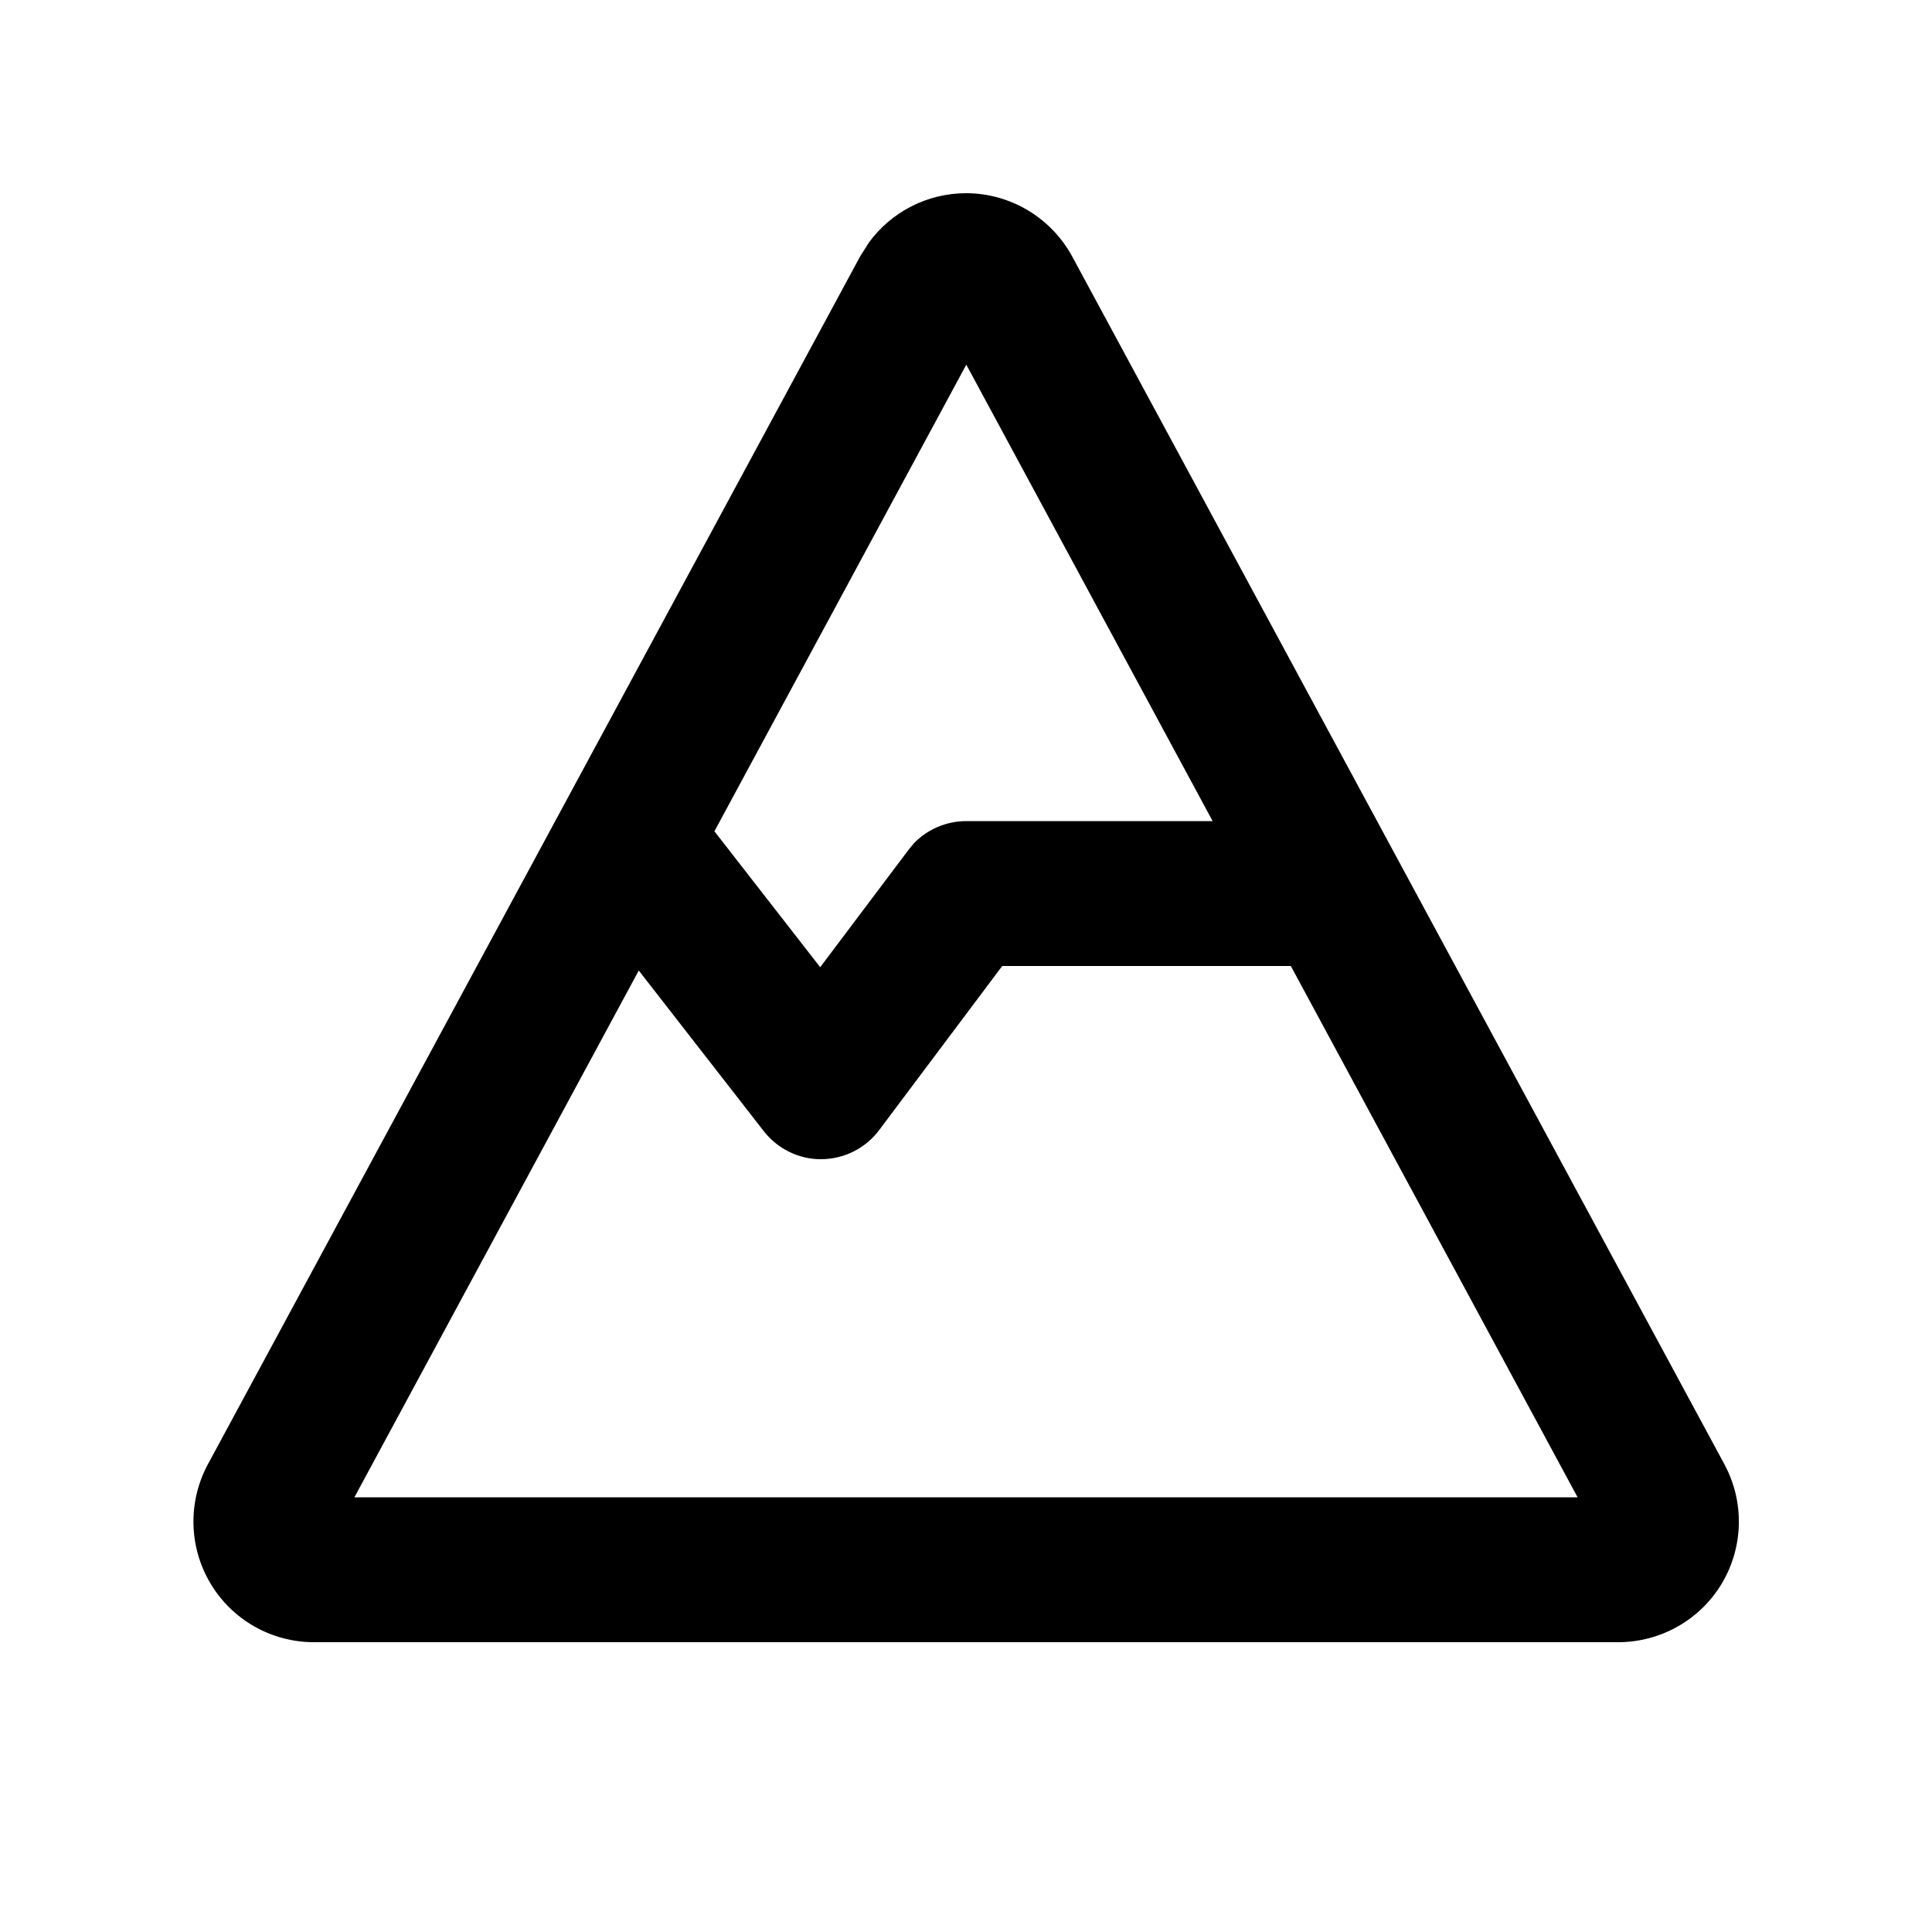
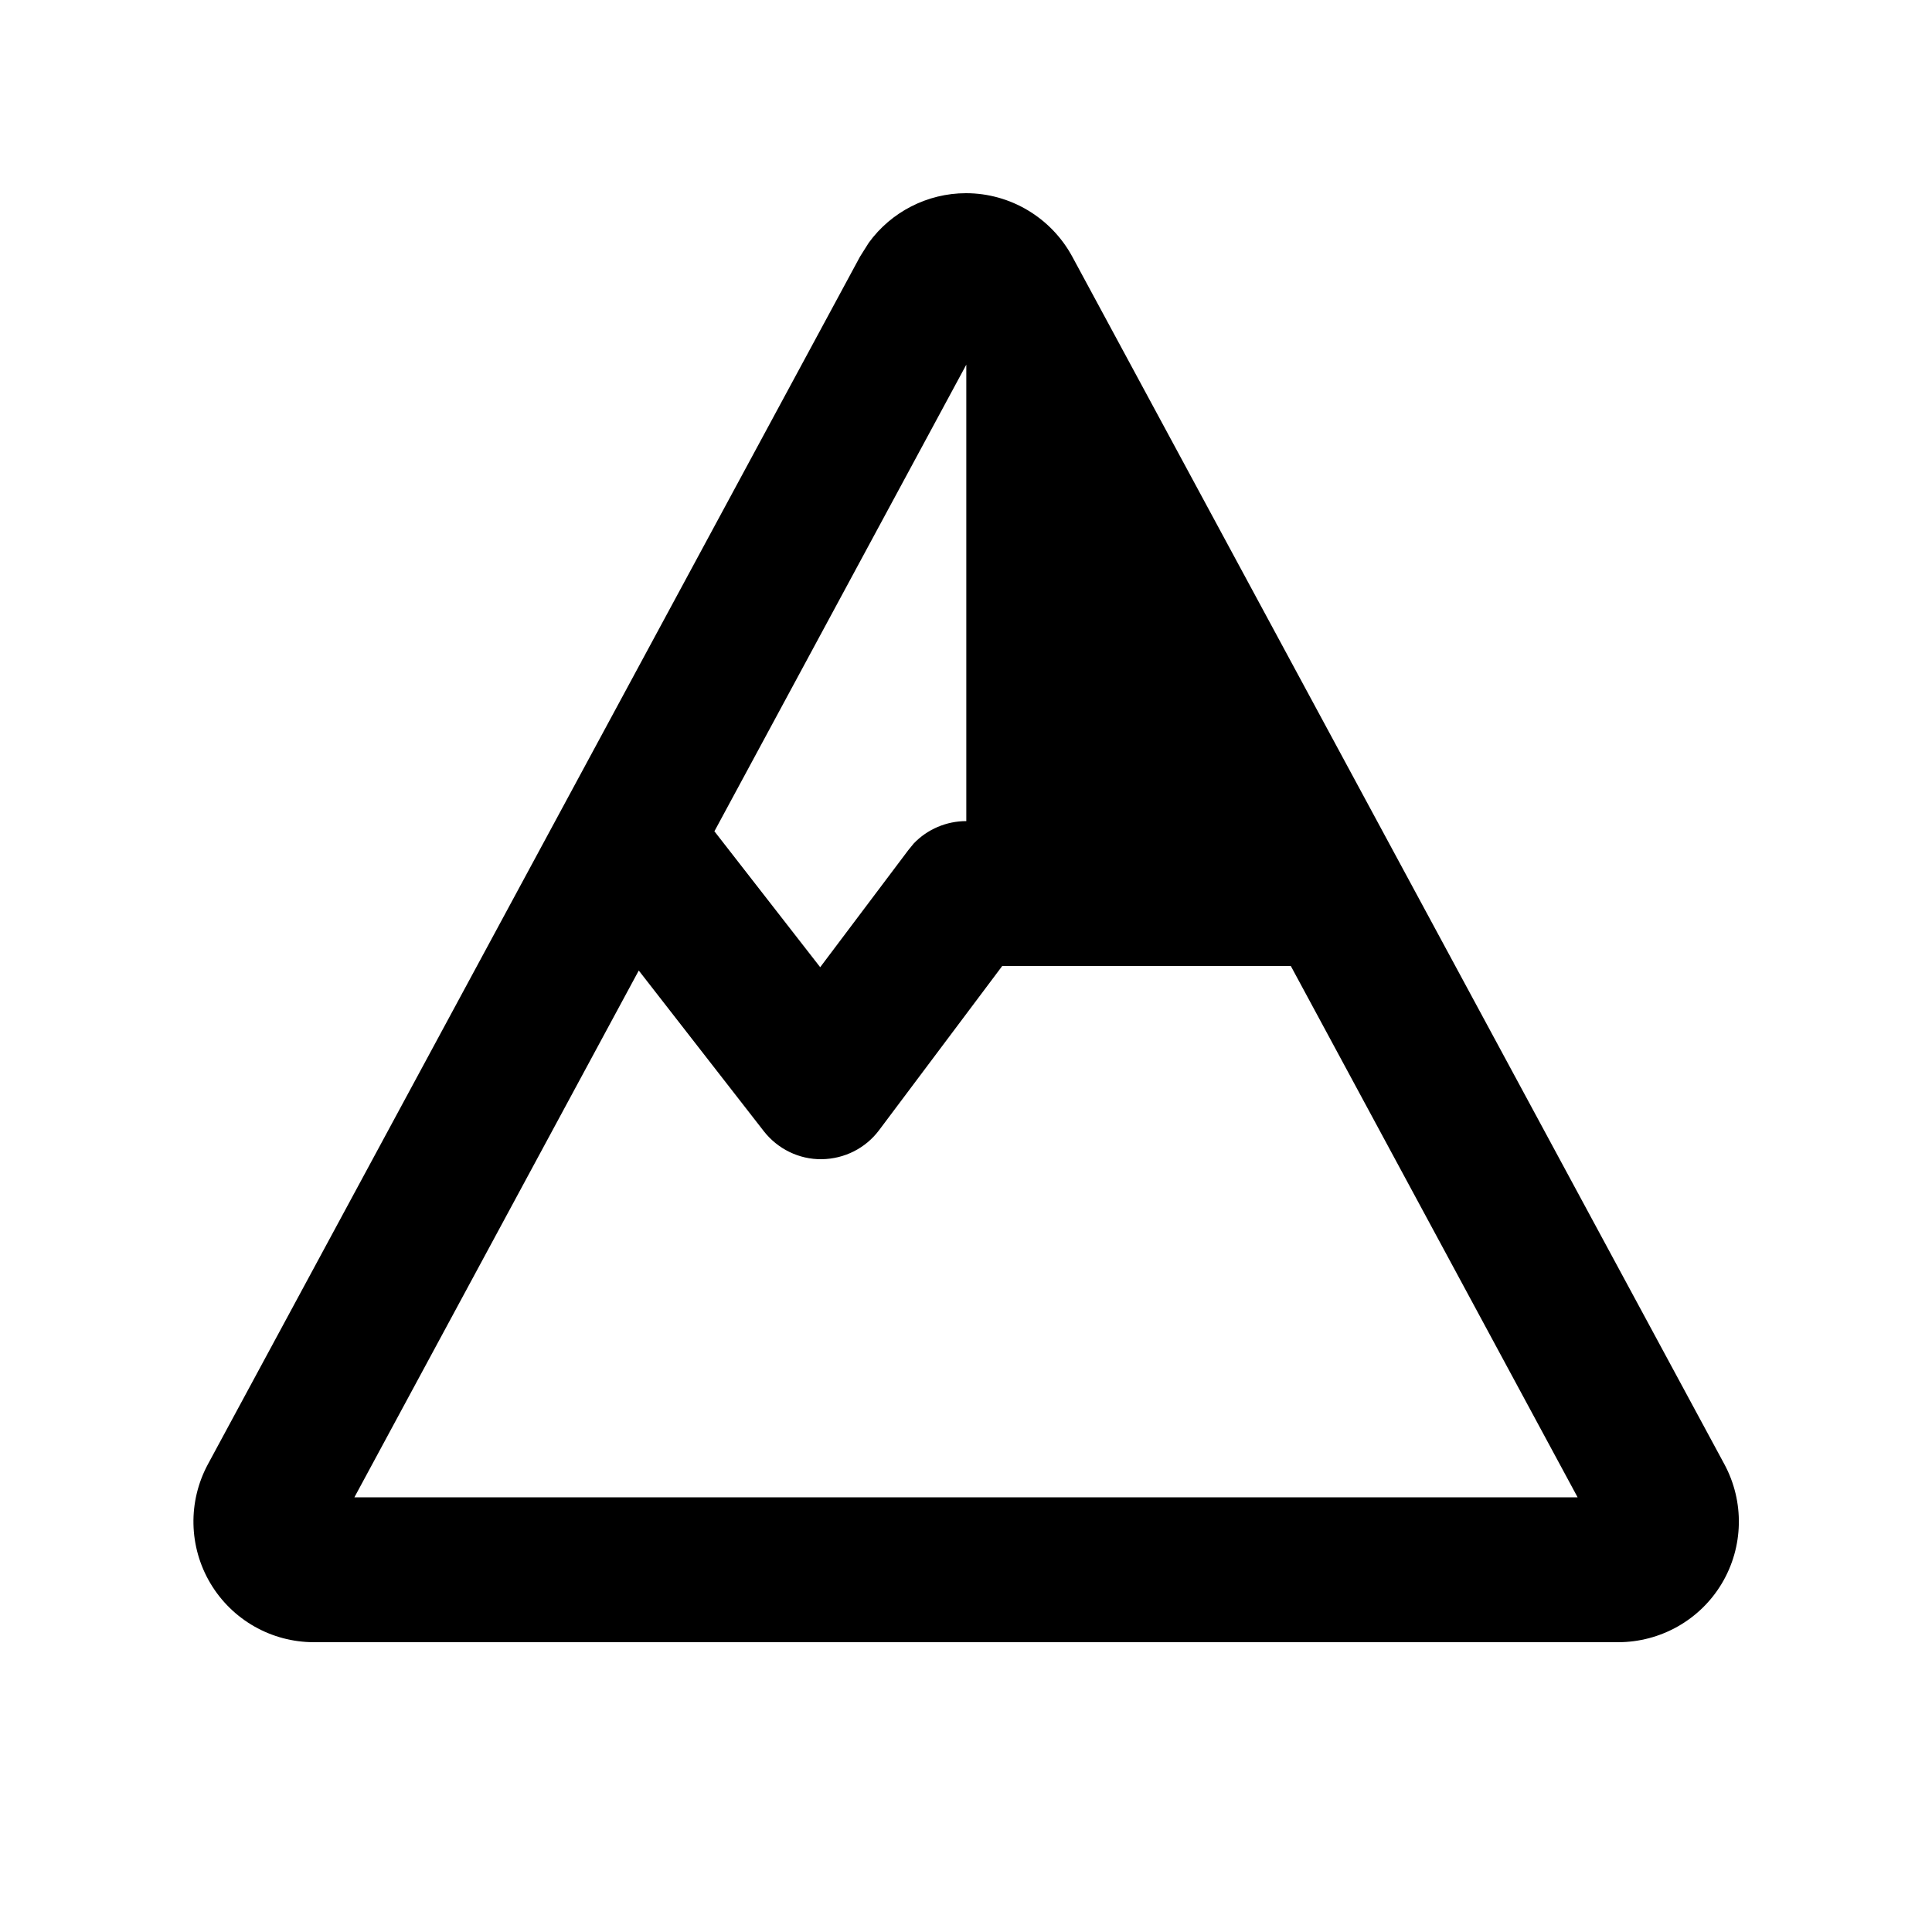
<svg xmlns="http://www.w3.org/2000/svg" viewBox="0 0 640 640">
-   <path d="M320 64C334.7 64 348.2 72.1 355.2 85L571.2 485C577.9 497.4 577.6 512.4 570.4 524.5C563.2 536.6 550.1 544 536 544L104 544C89.9 544 76.9 536.6 69.7 524.5C62.5 512.4 62.2 497.4 68.9 485L284.9 85L287.8 80.4C295.2 70.2 307.2 64 320 64zM332 320L291.2 374.4C286.7 380.4 279.7 383.9 272.2 384C264.7 384.1 257.6 380.6 253 374.7L211.6 321.5L117.4 496L522.6 496L427.6 320L332 320zM236.6 275.3L271.7 320.4L300.9 281.6L302.7 279.4C307.2 274.7 313.5 272 320.1 272L401.7 272L320.1 120.8L236.7 275.3z" />
+   <path d="M320 64C334.7 64 348.2 72.1 355.2 85L571.2 485C577.9 497.4 577.6 512.4 570.4 524.5C563.2 536.6 550.1 544 536 544L104 544C89.9 544 76.9 536.6 69.7 524.5C62.5 512.4 62.2 497.4 68.9 485L284.9 85L287.8 80.4C295.2 70.2 307.2 64 320 64zM332 320L291.2 374.4C286.7 380.4 279.7 383.9 272.2 384C264.7 384.1 257.6 380.6 253 374.7L211.6 321.5L117.4 496L522.6 496L427.6 320L332 320zM236.6 275.3L271.7 320.4L300.9 281.6L302.7 279.4C307.2 274.7 313.5 272 320.1 272L320.1 120.8L236.7 275.3z" />
</svg>